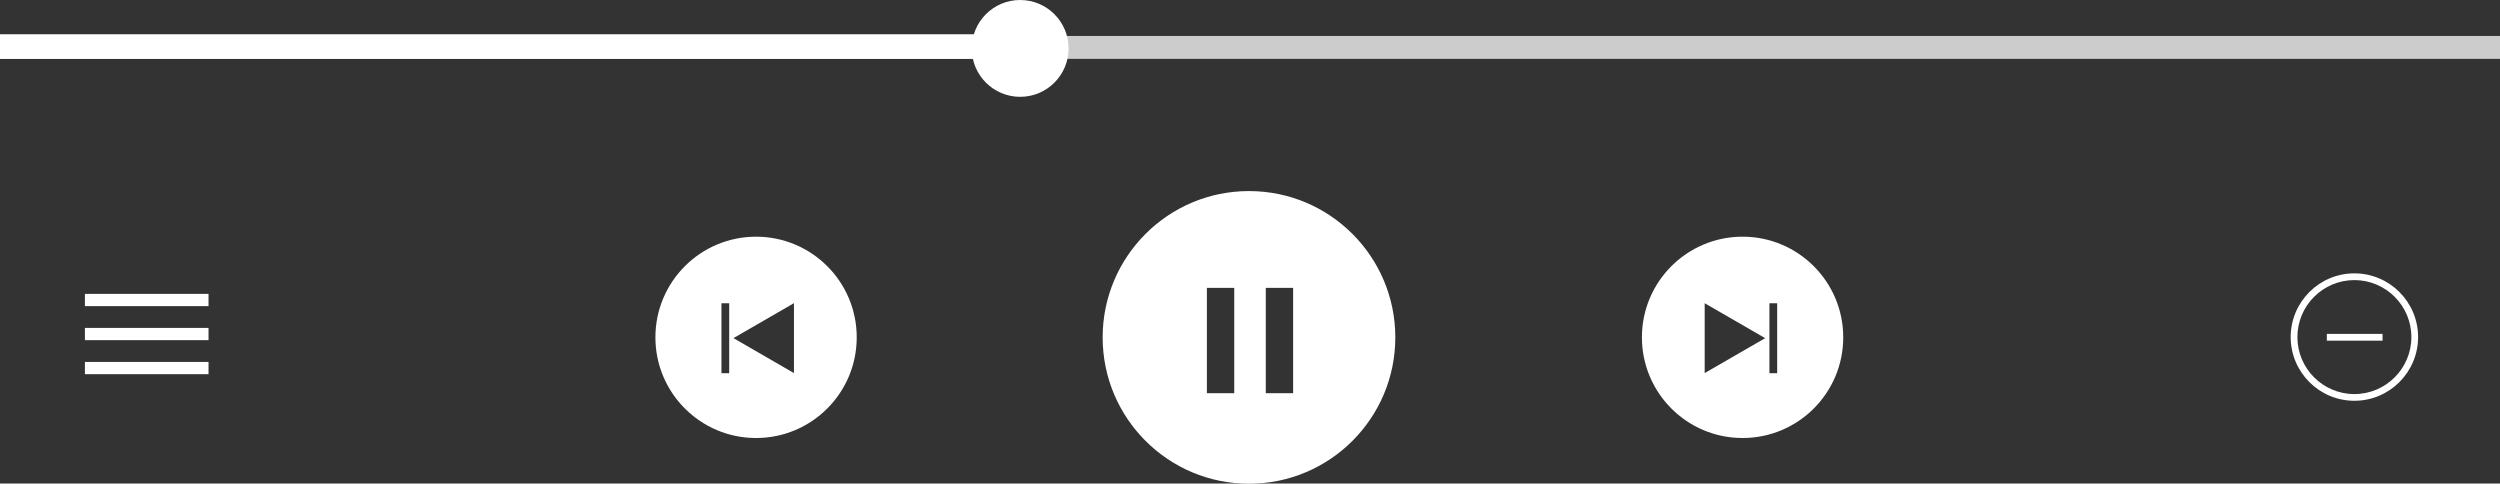
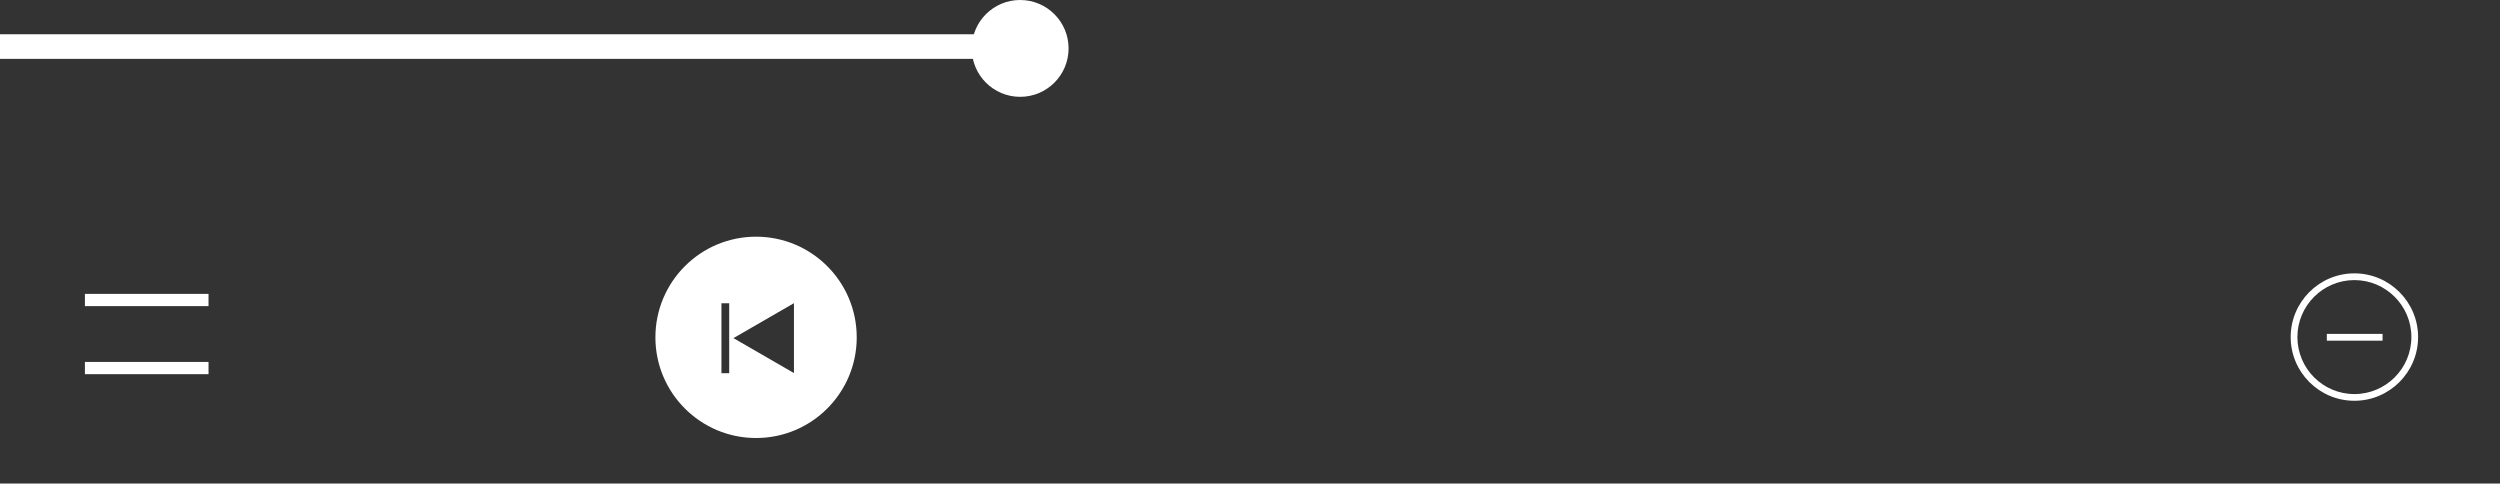
<svg xmlns="http://www.w3.org/2000/svg" height="38.1" preserveAspectRatio="xMidYMid meet" version="1.0" viewBox="0.0 0.0 197.0 38.1" width="197.0" zoomAndPan="magnify">
  <rect x="0.0" y="0.0" width="197.0" height="38.1" fill="#333333" stroke="none" />
  <g>
    <g id="change1_1">
-       <path d="M0 2.834H197V4.638H0z" fill="#CCC" />
-     </g>
+       </g>
  </g>
  <g>
    <g>
      <g id="change2_8">
        <path d="M0 2.7H80.531V4.638H0z" fill="#FFF" />
      </g>
      <g id="change2_4">
        <circle cx="80.389" cy="3.815" fill="#FFF" r="3.815" />
      </g>
      <g id="change2_1">
        <path d="M6.691 23.158H16.432V24.123H6.691z" fill="#FFF" />
      </g>
      <g id="change2_10">
-         <path d="M6.691 25.839H16.432V26.804H6.691z" fill="#FFF" />
-       </g>
+         </g>
      <g id="change2_2">
        <path d="M6.691 28.52H16.432V29.485H6.691z" fill="#FFF" />
      </g>
      <g id="change2_5">
        <path d="M185.526,31.581c-2.768,0-5.02-2.252-5.02-5.02s2.252-5.02,5.02-5.02s5.02,2.252,5.02,5.02 S188.294,31.581,185.526,31.581z M185.526,22.071c-2.476,0-4.491,2.014-4.491,4.491s2.014,4.491,4.491,4.491 c2.476,0,4.491-2.015,4.491-4.491S188.003,22.071,185.526,22.071z" fill="#FFF" />
      </g>
      <g id="change2_3">
        <path d="M183.354 26.311H187.745V26.845H183.354z" fill="#FFF" />
      </g>
      <g>
        <g id="change2_7">
-           <path d="M98.42,15.056c-6.368,0-11.531,5.163-11.531,11.531s5.163,11.531,11.531,11.531 s11.531-5.163,11.531-11.531S104.788,15.056,98.42,15.056z M97.258,30.984h-2.155v-8.298h2.155V30.984z M101.899,30.984h-2.155 v-8.298h2.155V30.984z" fill="#FFF" />
-         </g>
+           </g>
      </g>
      <g>
        <g id="change2_6">
-           <path d="M137.315,18.651c-4.381,0-7.932,3.551-7.932,7.932s3.551,7.932,7.932,7.932 c4.381,0,7.932-3.551,7.932-7.932S141.695,18.651,137.315,18.651z M136.713,28.022l-2.384,1.377v-2.753v-2.753l2.384,1.377 l2.384,1.377L136.713,28.022z M140.042,29.406h-0.611v-5.511h0.611V29.406z" fill="#FFF" />
-         </g>
+           </g>
      </g>
      <g>
        <g id="change2_9">
          <path d="M59.578,18.651c-4.381,0-7.932,3.551-7.932,7.932s3.551,7.932,7.932,7.932s7.932-3.551,7.932-7.932 S63.958,18.651,59.578,18.651z M57.461,29.406h-0.611v-5.511h0.611V29.406z M62.564,26.645v2.753l-2.384-1.377l-2.384-1.377 l2.384-1.377l2.384-1.377V26.645z" fill="#FFF" />
        </g>
      </g>
    </g>
  </g>
</svg>